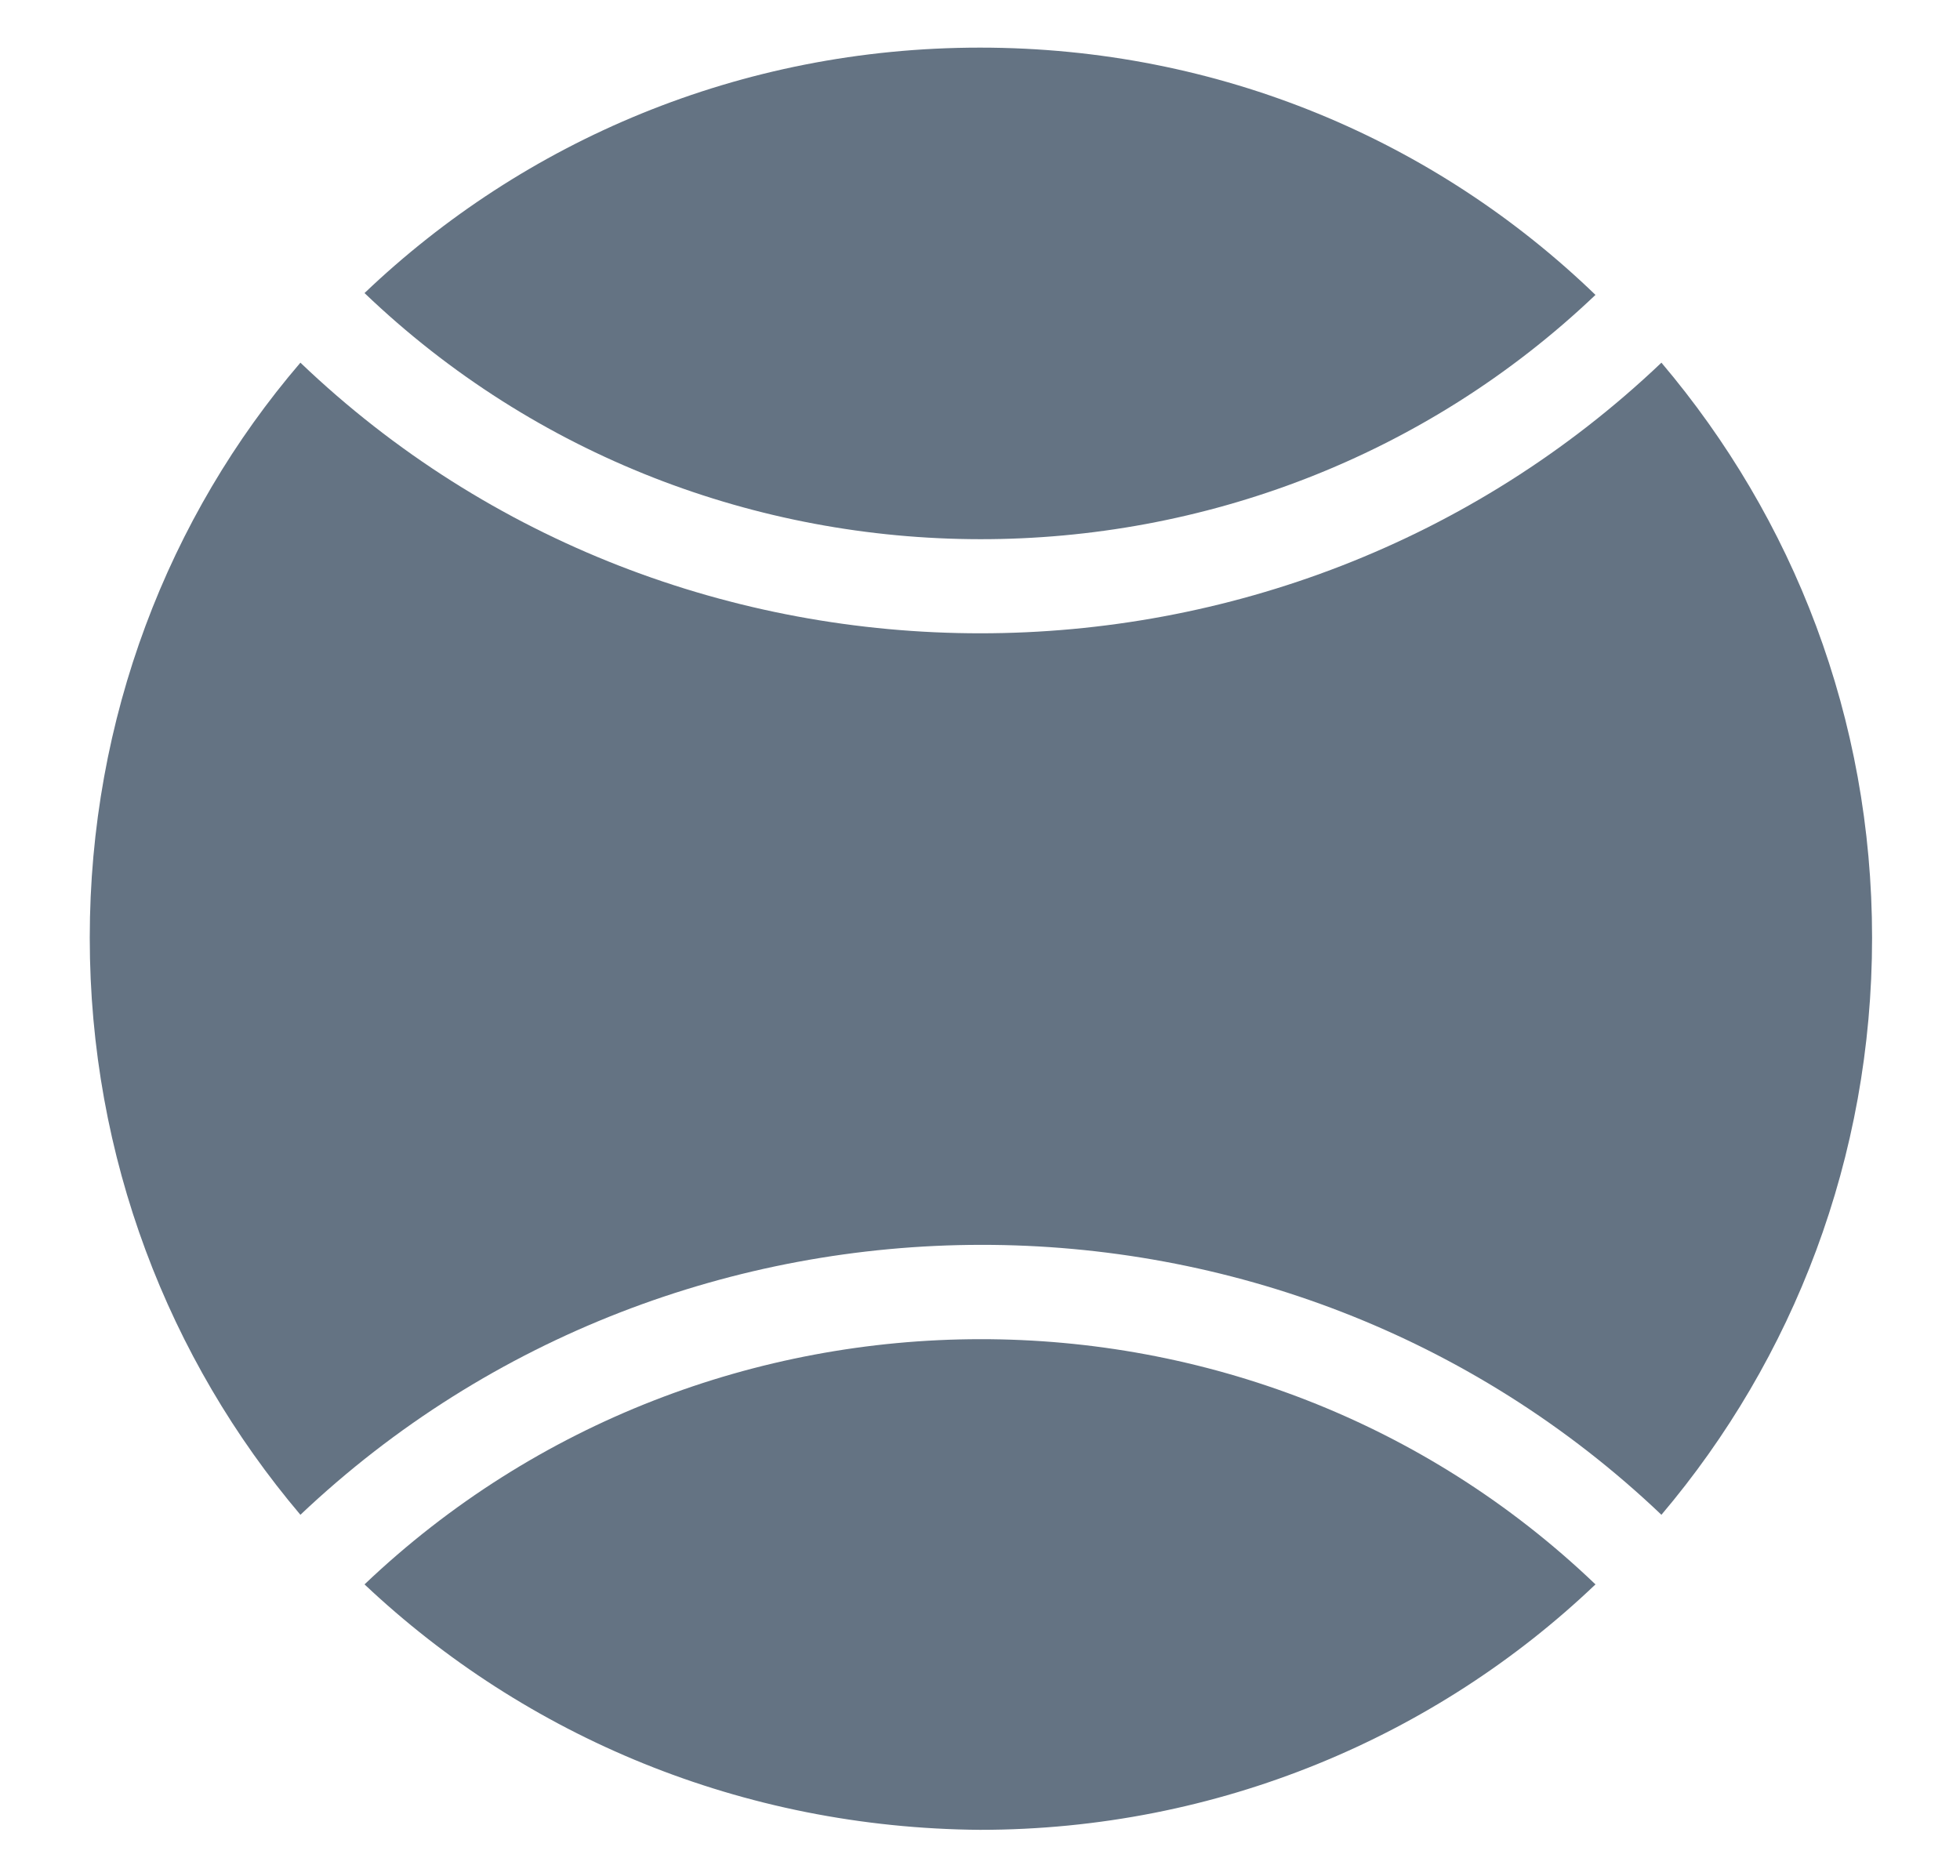
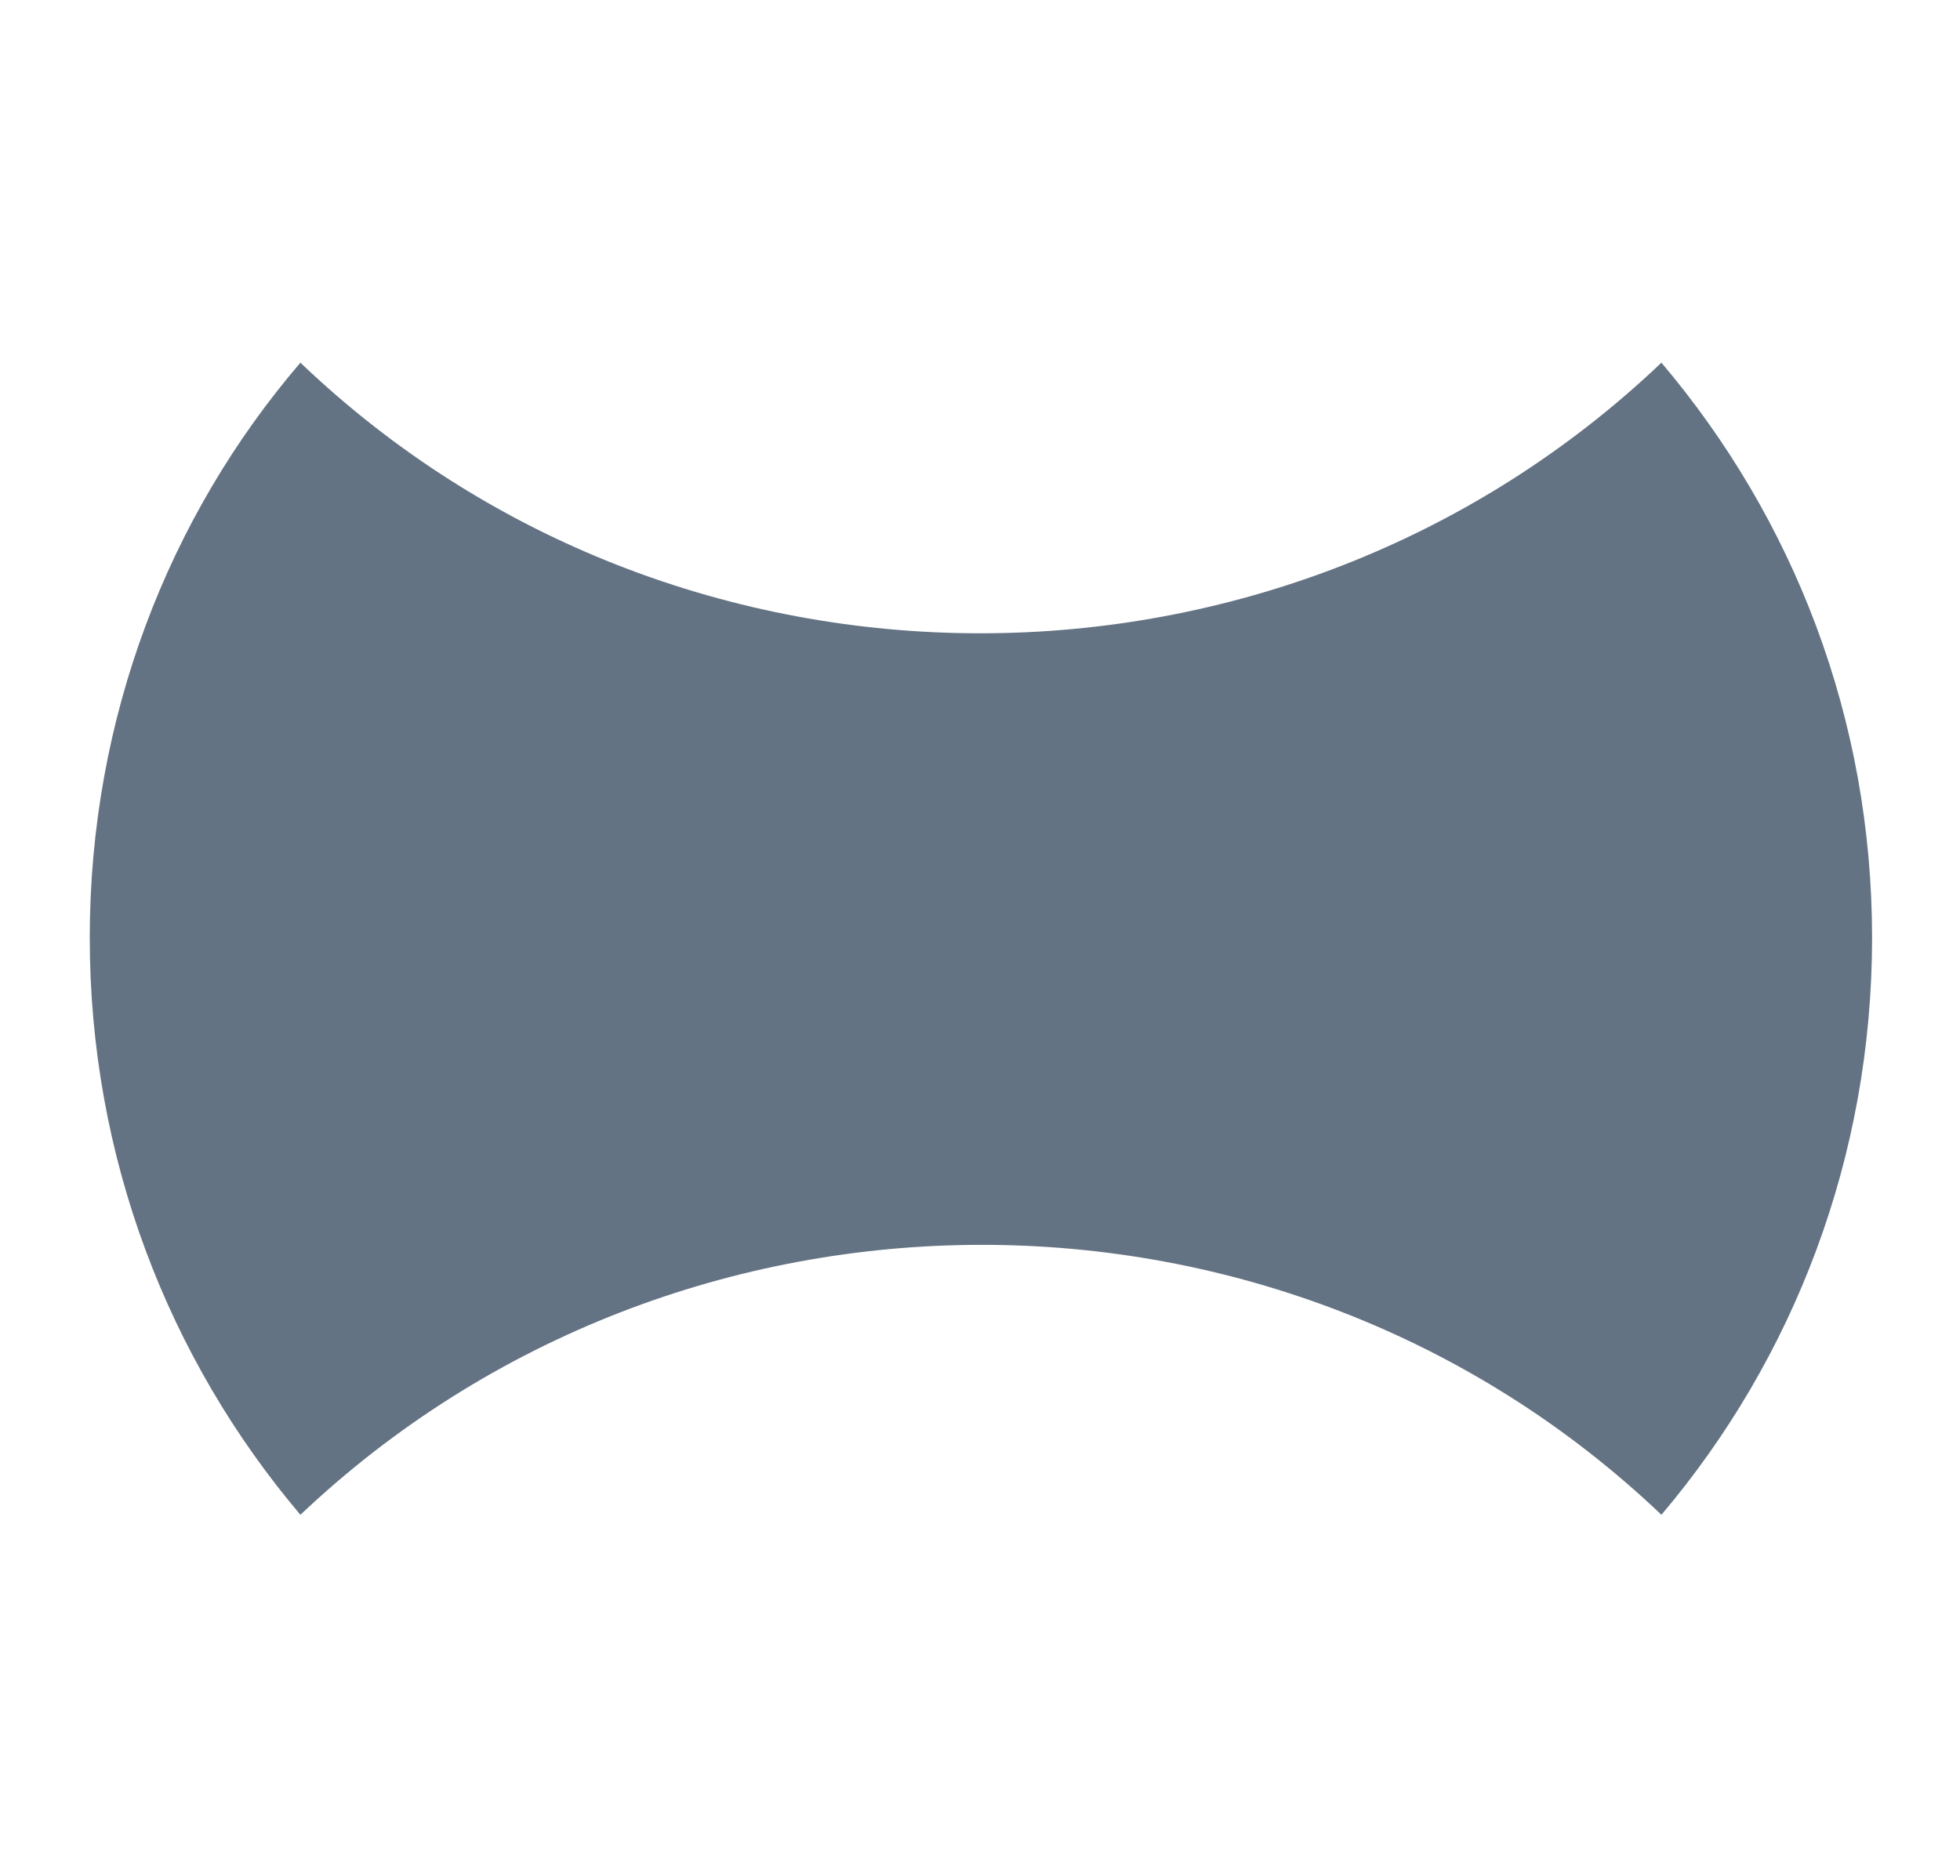
<svg xmlns="http://www.w3.org/2000/svg" version="1.1" id="Layer_1" x="0px" y="0px" viewBox="0 0 107 102.4" style="enable-background:new 0 0 107 102.4;" xml:space="preserve">
  <style type="text/css">
	.st0{fill:none;}
	.st1{fill:#A1B5C9;}
	.st2{fill:#647383;}
	.st3{fill-rule:evenodd;clip-rule:evenodd;fill:#A1B5C9;}
	.st4{fill-rule:evenodd;clip-rule:evenodd;fill:#647383;}
</style>
  <g>
    <rect x="0" y="0" class="st0" width="107" height="102.4" />
    <g>
      <path class="st4" d="M4.9,51.2c0-12,4.3-23,11.5-31.4C37,39.5,70,39.5,90.7,19.8c7.2,8.5,11.5,19.4,11.5,31.4    c0,12-4.3,23-11.5,31.5C70,63,37.1,63.1,16.4,82.7C9.2,74.2,4.9,63.2,4.9,51.2z" />
-       <path class="st4" d="M19.9,16C28.6,7.7,40.4,2.6,53.5,2.6c13.1,0,24.9,5.1,33.6,13.5C68.4,33.9,38.6,33.9,19.9,16z" />
-       <path class="st4" d="M19.9,86.5c18.7-17.8,48.5-17.9,67.2,0c-8.7,8.3-20.6,13.4-33.6,13.4C40.5,99.8,28.7,94.8,19.9,86.5z" />
    </g>
  </g>
</svg>